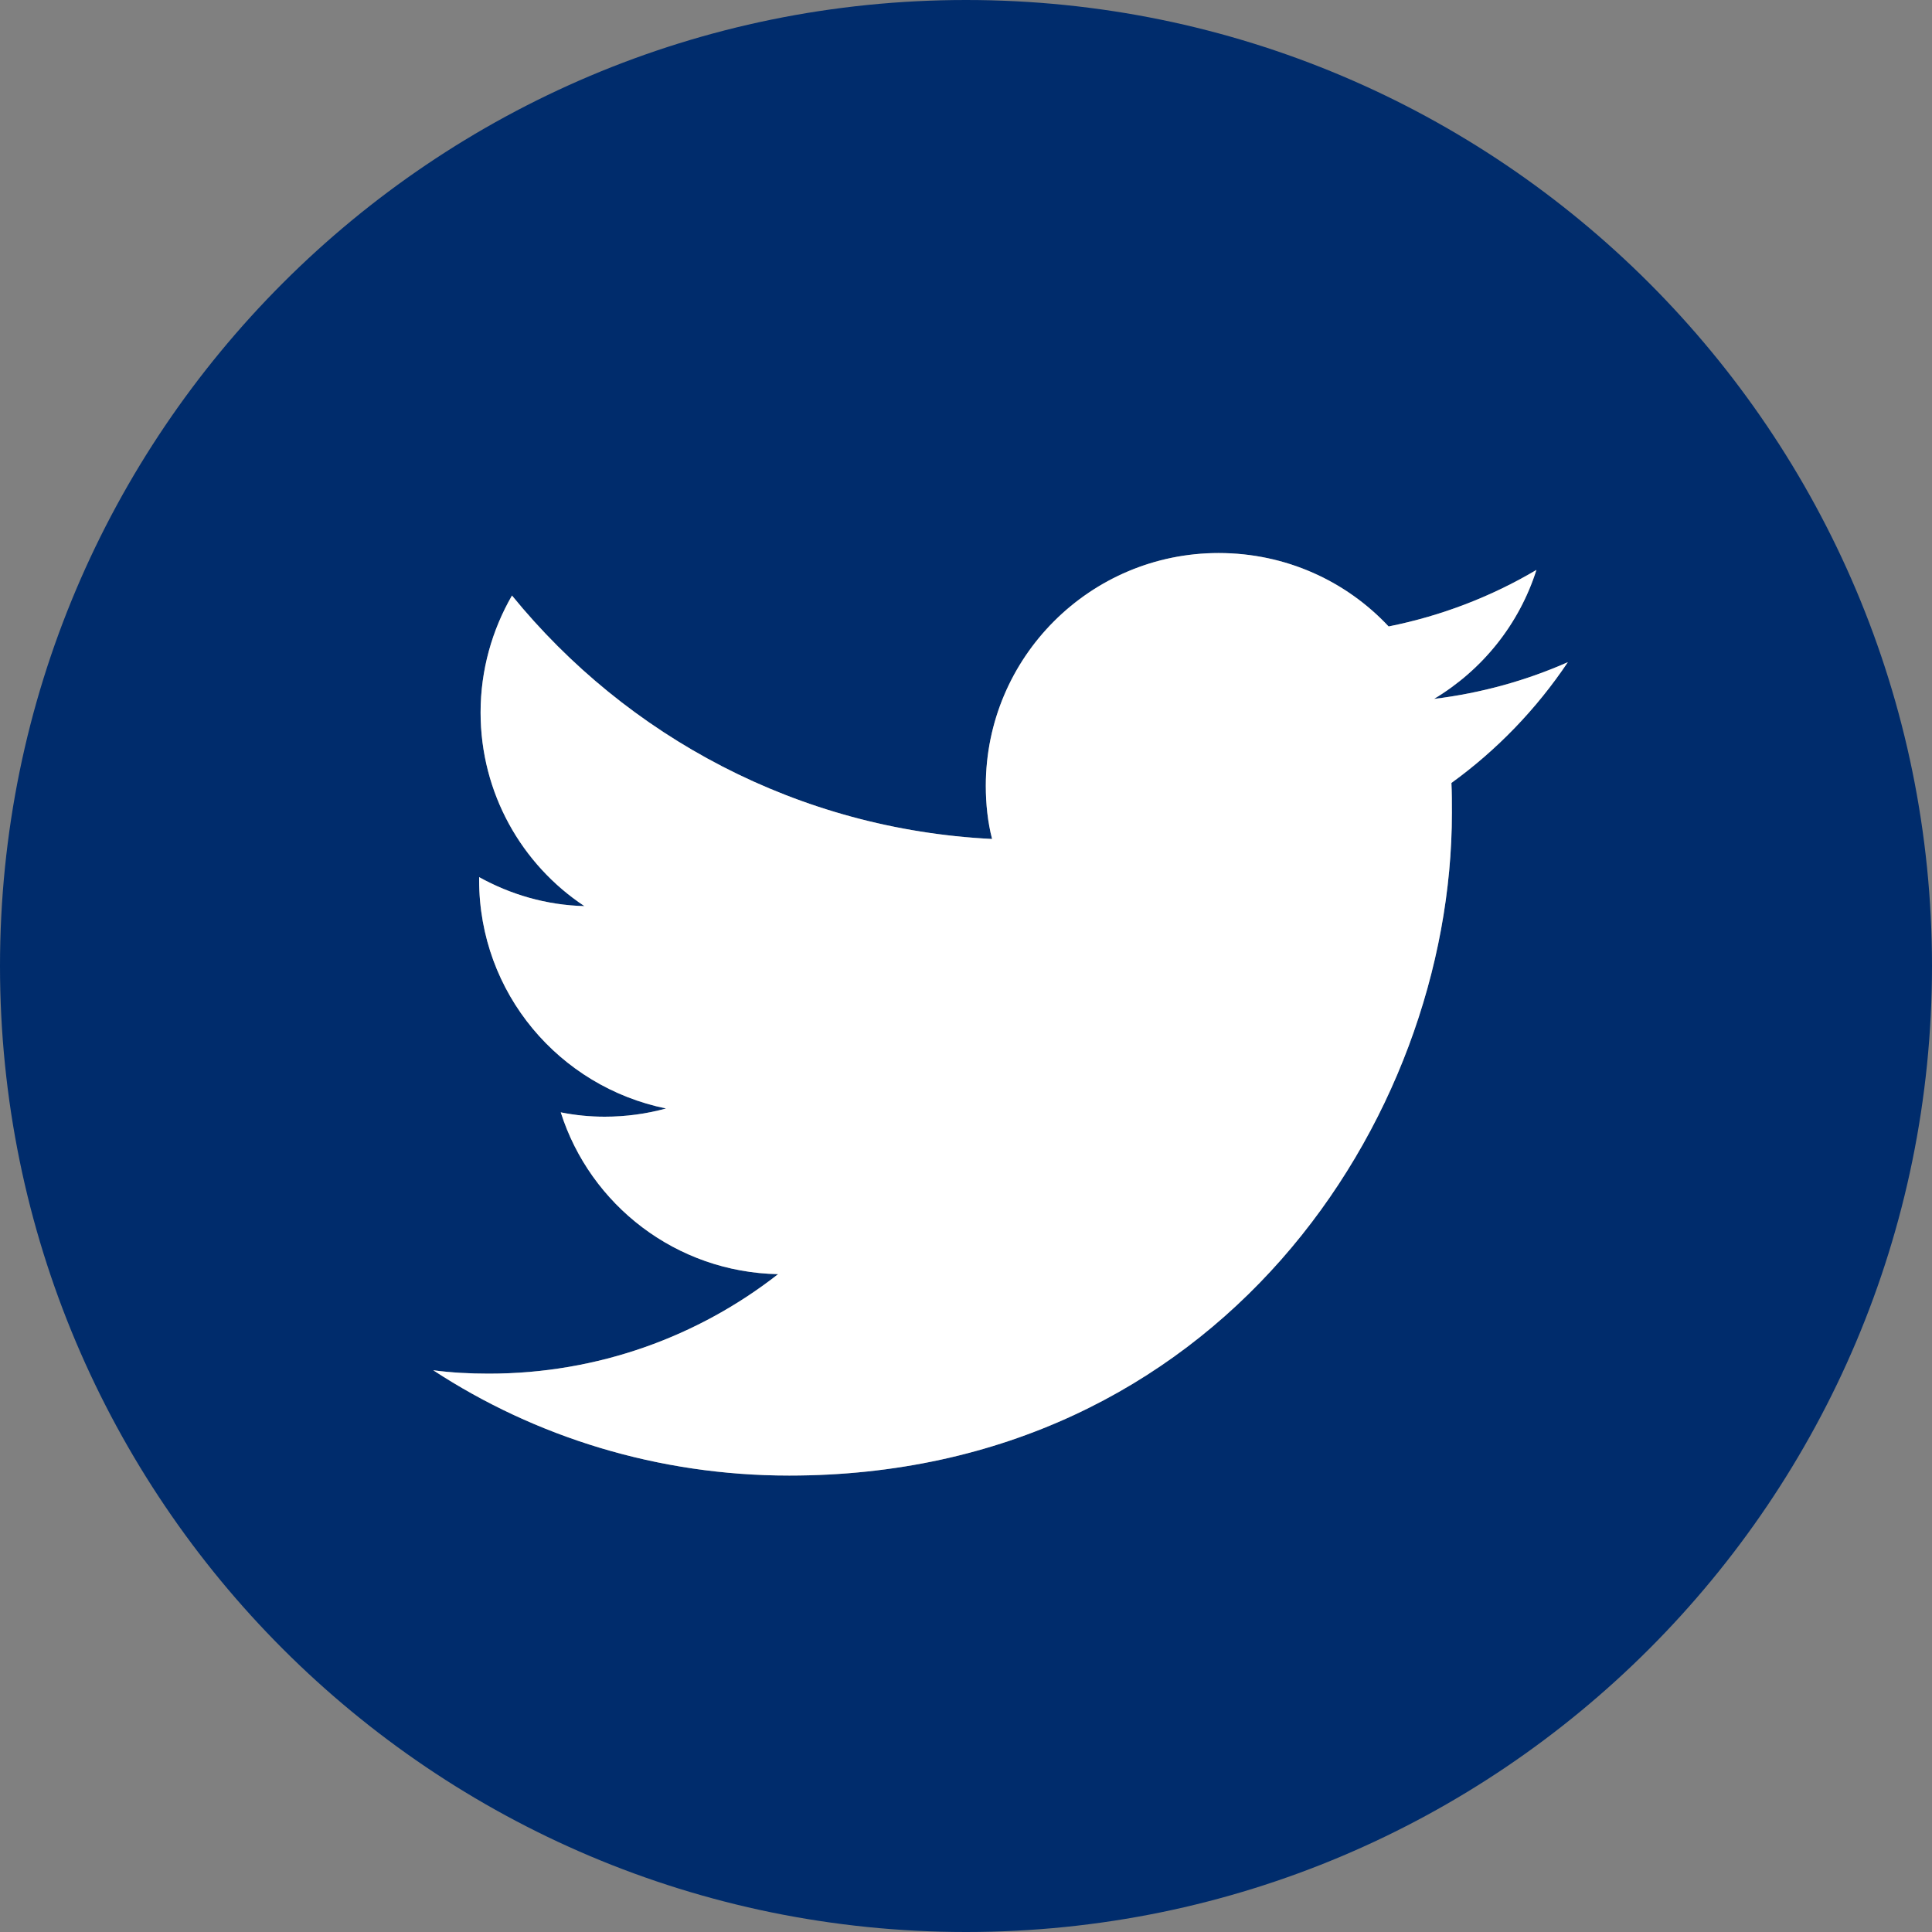
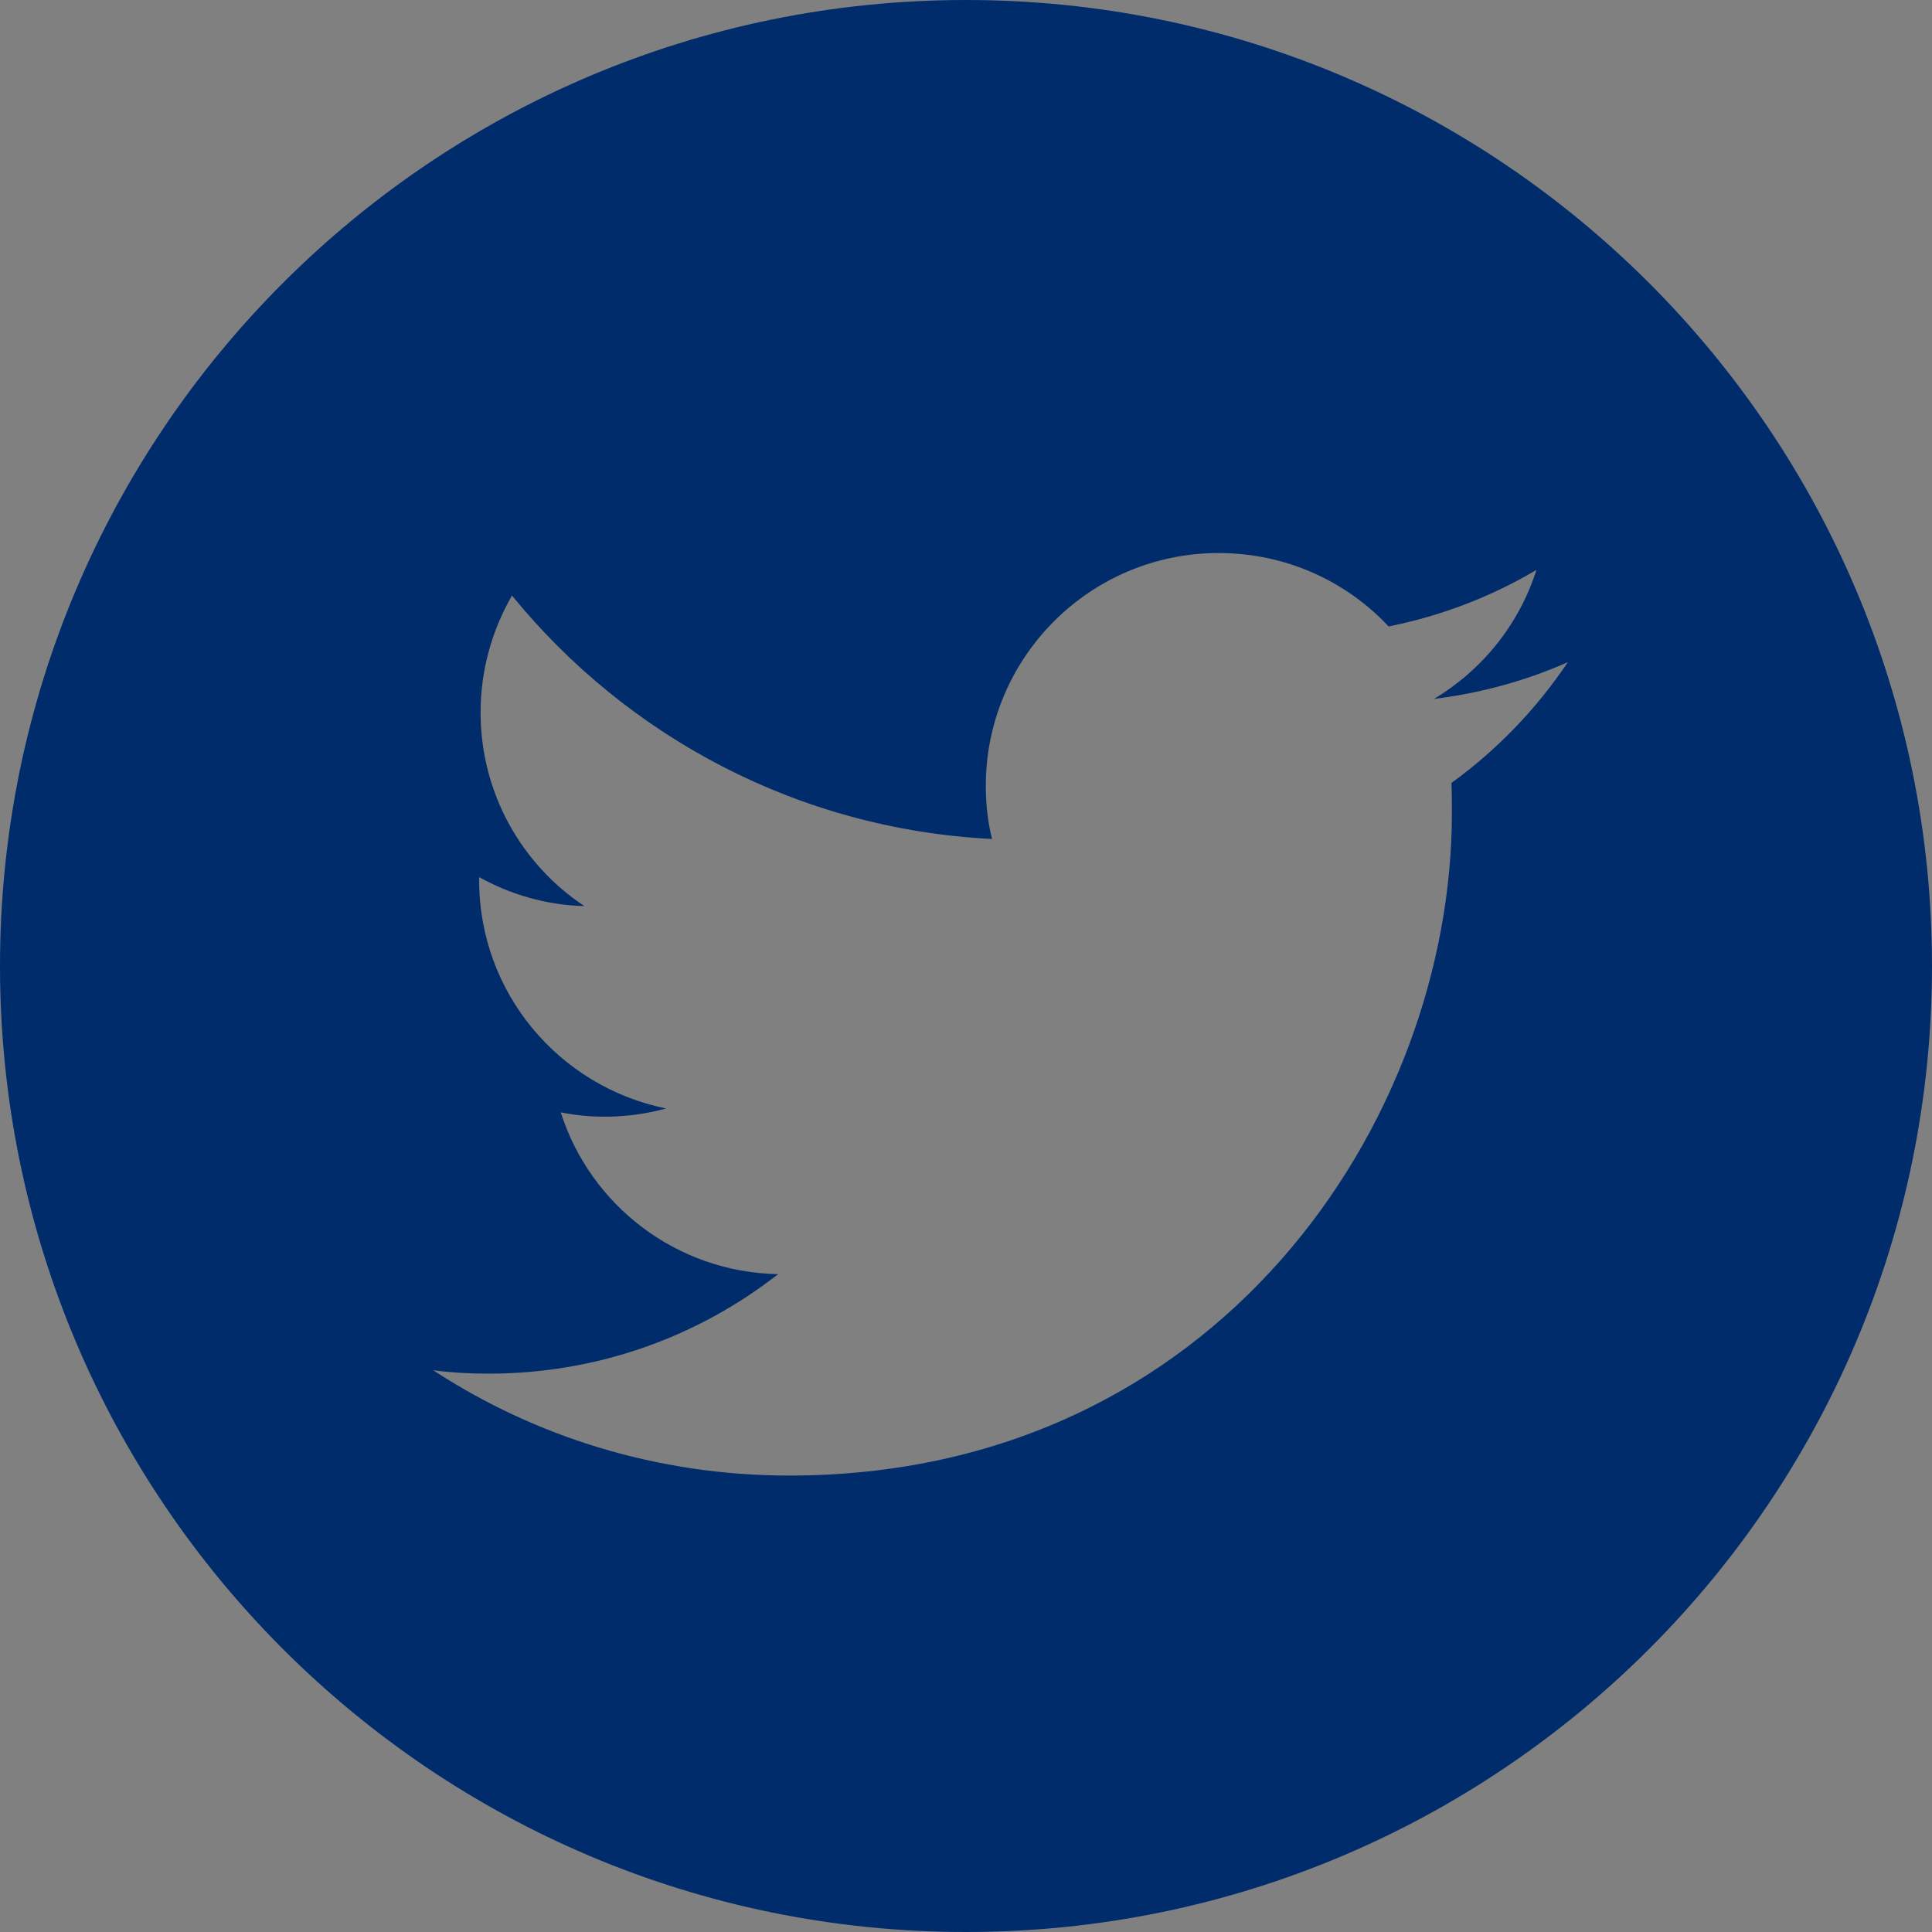
<svg xmlns="http://www.w3.org/2000/svg" width="24px" height="24px" viewBox="0 0 24 24" version="1.1">
  <rect x="0" y="0" width="24" height="24" fill="#808080" stroke="none" />
  <title>icon-twitter</title>
  <g id="Symbols" stroke="none" stroke-width="1" fill="none" fill-rule="evenodd">
    <g id="connect-/-footer" transform="translate(-201, -66)">
      <g id="social-icons" transform="translate(165, 66)">
        <g id="Group" transform="translate(36, 0)">
          <path d="M12,0 C18.627,0 24,5.373 24,12 C24,18.627 18.627,24 12,24 C5.373,24 0,18.627 0,12 C0,5.373 5.373,0 12,0 Z M15.138,6.87 C13.542,6.87 12.246,8.166 12.246,9.762 C12.246,9.99 12.27,10.212 12.324,10.422 C9.918,10.302 7.788,9.15 6.36,7.398 C6.114,7.824 5.97,8.322 5.97,8.85 C5.97,9.852 6.48,10.74 7.26,11.256 C6.786,11.244 6.342,11.112 5.952,10.896 L5.952,10.932 L5.952,10.932 C5.952,12.336 6.948,13.5 8.274,13.77 C8.034,13.836 7.776,13.872 7.512,13.872 C7.326,13.872 7.146,13.854 6.966,13.818 C7.332,14.97 8.4,15.804 9.666,15.828 C8.676,16.602 7.428,17.064 6.072,17.064 C5.838,17.064 5.61,17.052 5.382,17.022 C6.648,17.85 8.172,18.33 9.804,18.33 C15.126,18.33 18.036,13.92 18.036,10.098 C18.036,9.972 18.036,9.846 18.03,9.726 C18.594,9.318 19.086,8.808 19.476,8.226 C18.96,8.454 18.402,8.61 17.814,8.682 C18.414,8.322 18.87,7.758 19.086,7.08 C18.528,7.41 17.91,7.65 17.25,7.782 C16.722,7.218 15.972,6.87 15.138,6.87 Z" id="icon-fill" fill="#002C6C" />
          <g id="Logo__x2014__FIXED" transform="translate(5.34, 6.84)" fill="#FFFFFF" fill-rule="nonzero">
-             <path d="M4.464,11.49 C9.786,11.49 12.696,7.08 12.696,3.258 C12.696,3.132 12.696,3.006 12.69,2.886 C13.254,2.478 13.746,1.968 14.136,1.386 C13.62,1.614 13.062,1.77 12.474,1.842 C13.074,1.482 13.53,0.918 13.746,0.24 C13.188,0.57 12.57,0.81 11.91,0.942 C11.382,0.378 10.632,0.03 9.798,0.03 C8.202,0.03 6.906,1.326 6.906,2.922 C6.906,3.15 6.93,3.372 6.984,3.582 C4.578,3.462 2.448,2.31 1.02,0.558 C0.774,0.984 0.63,1.482 0.63,2.01 C0.63,3.012 1.14,3.9 1.92,4.416 C1.446,4.404 1.002,4.272 0.612,4.056 C0.612,4.068 0.612,4.08 0.612,4.092 C0.612,5.496 1.608,6.66 2.934,6.93 C2.694,6.996 2.436,7.032 2.172,7.032 C1.986,7.032 1.806,7.014 1.626,6.978 C1.992,8.13 3.06,8.964 4.326,8.988 C3.336,9.762 2.088,10.224 0.732,10.224 C0.498,10.224 0.27,10.212 0.042,10.182 C1.308,11.01 2.832,11.49 4.464,11.49" id="Path" />
-           </g>
+             </g>
        </g>
      </g>
    </g>
  </g>
</svg>